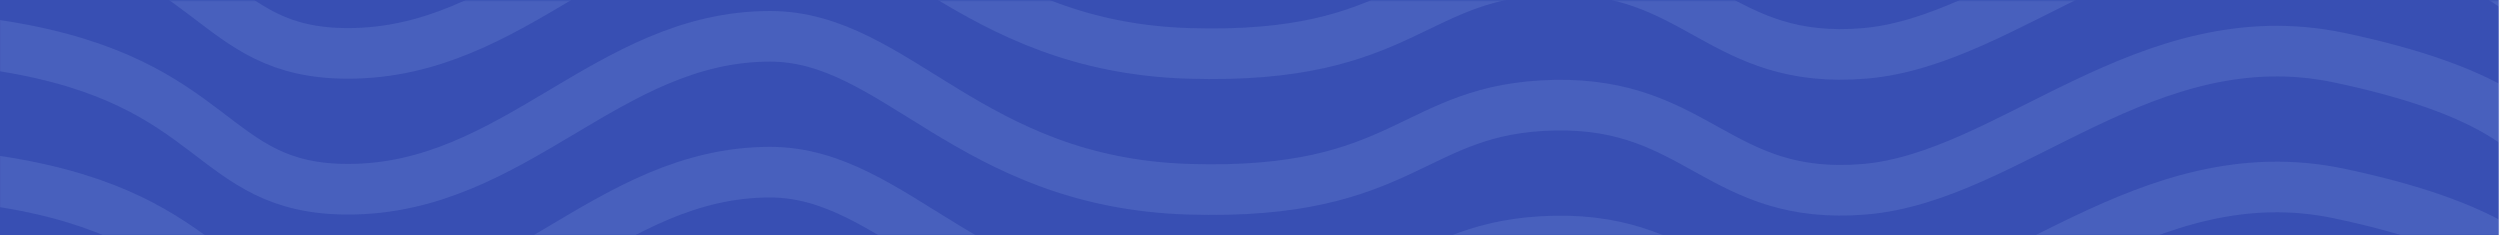
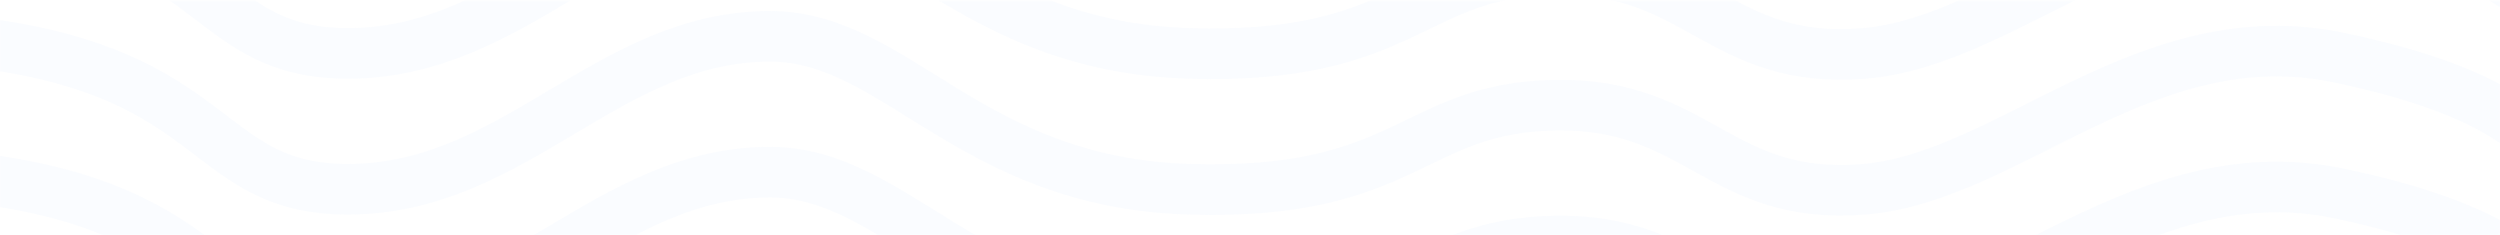
<svg xmlns="http://www.w3.org/2000/svg" width="1976" height="186" viewBox="0 0 1976 186" fill="none">
-   <rect width="1975" height="186" fill="#384FB3" />
  <mask id="mask0_786_2288" style="mask-type:alpha" maskUnits="userSpaceOnUse" x="0" y="0" width="1976" height="186">
    <rect y="0.514" width="1975.76" height="185.228" fill="#4C60A6" />
  </mask>
  <g mask="url(#mask0_786_2288)">
    <path d="M-231.481 187.083C-160.138 109.926 -166.58 8.891 4.085 36.753C174.75 64.615 164.76 149.576 275.054 149.576C407.135 149.576 479.957 28.7 608.659 28.7C708.606 28.7 766.079 144.218 939.541 149.576C1113 154.934 1115.65 85.279 1228.96 83.135C1342.27 80.992 1359.06 159.221 1473.77 149.576C1588.48 139.932 1696.65 13.48 1849.13 45.629C1971.11 71.348 1996.95 104.211 2019.33 122.785" stroke="#B5CAFB" stroke-opacity="0.07" stroke-width="40" stroke-linecap="round" />
    <path d="M-231.481 294.461C-160.138 217.305 -166.58 116.269 4.085 144.131C174.75 171.994 164.76 256.955 275.054 256.955C407.135 256.955 479.957 136.078 608.659 136.078C708.606 136.078 766.079 251.596 939.541 256.955C1113 262.313 1115.65 192.657 1228.96 190.514C1342.27 188.371 1359.06 266.599 1473.77 256.955C1588.48 247.31 1696.65 120.859 1849.13 153.008C1971.11 178.727 1996.95 211.589 2019.33 230.164" stroke="#B5CAFB" stroke-opacity="0.07" stroke-width="40" stroke-linecap="round" />
    <path d="M-231.481 79.705C-160.138 2.549 -166.58 -98.487 4.085 -70.624C174.75 -42.762 164.76 42.199 275.054 42.199C407.135 42.199 479.957 -78.678 608.659 -78.678C708.606 -78.677 766.079 36.841 939.541 42.199C1113 47.557 1115.65 -22.099 1228.96 -24.242C1342.27 -26.385 1359.06 51.843 1473.77 42.199C1588.48 32.554 1696.65 -93.897 1849.13 -61.748C1971.11 -36.029 1996.95 -3.167 2019.33 15.408" stroke="#B5CAFB" stroke-opacity="0.07" stroke-width="40" stroke-linecap="round" />
  </g>
  <mask id="mask1_786_2288" style="mask-type:alpha" maskUnits="userSpaceOnUse" x="0" y="0" width="1976" height="186">
-     <rect y="0.514" width="1975.76" height="185.228" fill="#4C60A6" />
-   </mask>
+     </mask>
  <g mask="url(#mask1_786_2288)">
    <path d="M-231.481 187.083C-160.138 109.926 -166.58 8.891 4.085 36.753C174.75 64.615 164.76 149.576 275.054 149.576C407.135 149.576 479.957 28.7 608.659 28.7C708.606 28.7 766.079 144.218 939.541 149.576C1113 154.934 1115.65 85.279 1228.96 83.135C1342.27 80.992 1359.06 159.221 1473.77 149.576C1588.48 139.932 1696.65 13.48 1849.13 45.629C1971.11 71.348 1996.95 104.211 2019.33 122.785" stroke="#B5CAFB" stroke-opacity="0.07" stroke-width="40" stroke-linecap="round" />
    <path d="M-231.481 294.461C-160.138 217.305 -166.58 116.269 4.085 144.131C174.75 171.994 164.76 256.955 275.054 256.955C407.135 256.955 479.957 136.078 608.659 136.078C708.606 136.078 766.079 251.596 939.541 256.955C1113 262.313 1115.65 192.657 1228.96 190.514C1342.27 188.371 1359.06 266.599 1473.77 256.955C1588.48 247.31 1696.65 120.859 1849.13 153.008C1971.11 178.727 1996.95 211.589 2019.33 230.164" stroke="#B5CAFB" stroke-opacity="0.07" stroke-width="40" stroke-linecap="round" />
    <path d="M-231.481 79.705C-160.138 2.549 -166.58 -98.487 4.085 -70.624C174.75 -42.762 164.76 42.199 275.054 42.199C407.135 42.199 479.957 -78.678 608.659 -78.678C708.606 -78.677 766.079 36.841 939.541 42.199C1113 47.557 1115.65 -22.099 1228.96 -24.242C1342.27 -26.385 1359.06 51.843 1473.77 42.199C1588.48 32.554 1696.65 -93.897 1849.13 -61.748C1971.11 -36.029 1996.95 -3.167 2019.33 15.408" stroke="#B5CAFB" stroke-opacity="0.07" stroke-width="40" stroke-linecap="round" />
  </g>
</svg>